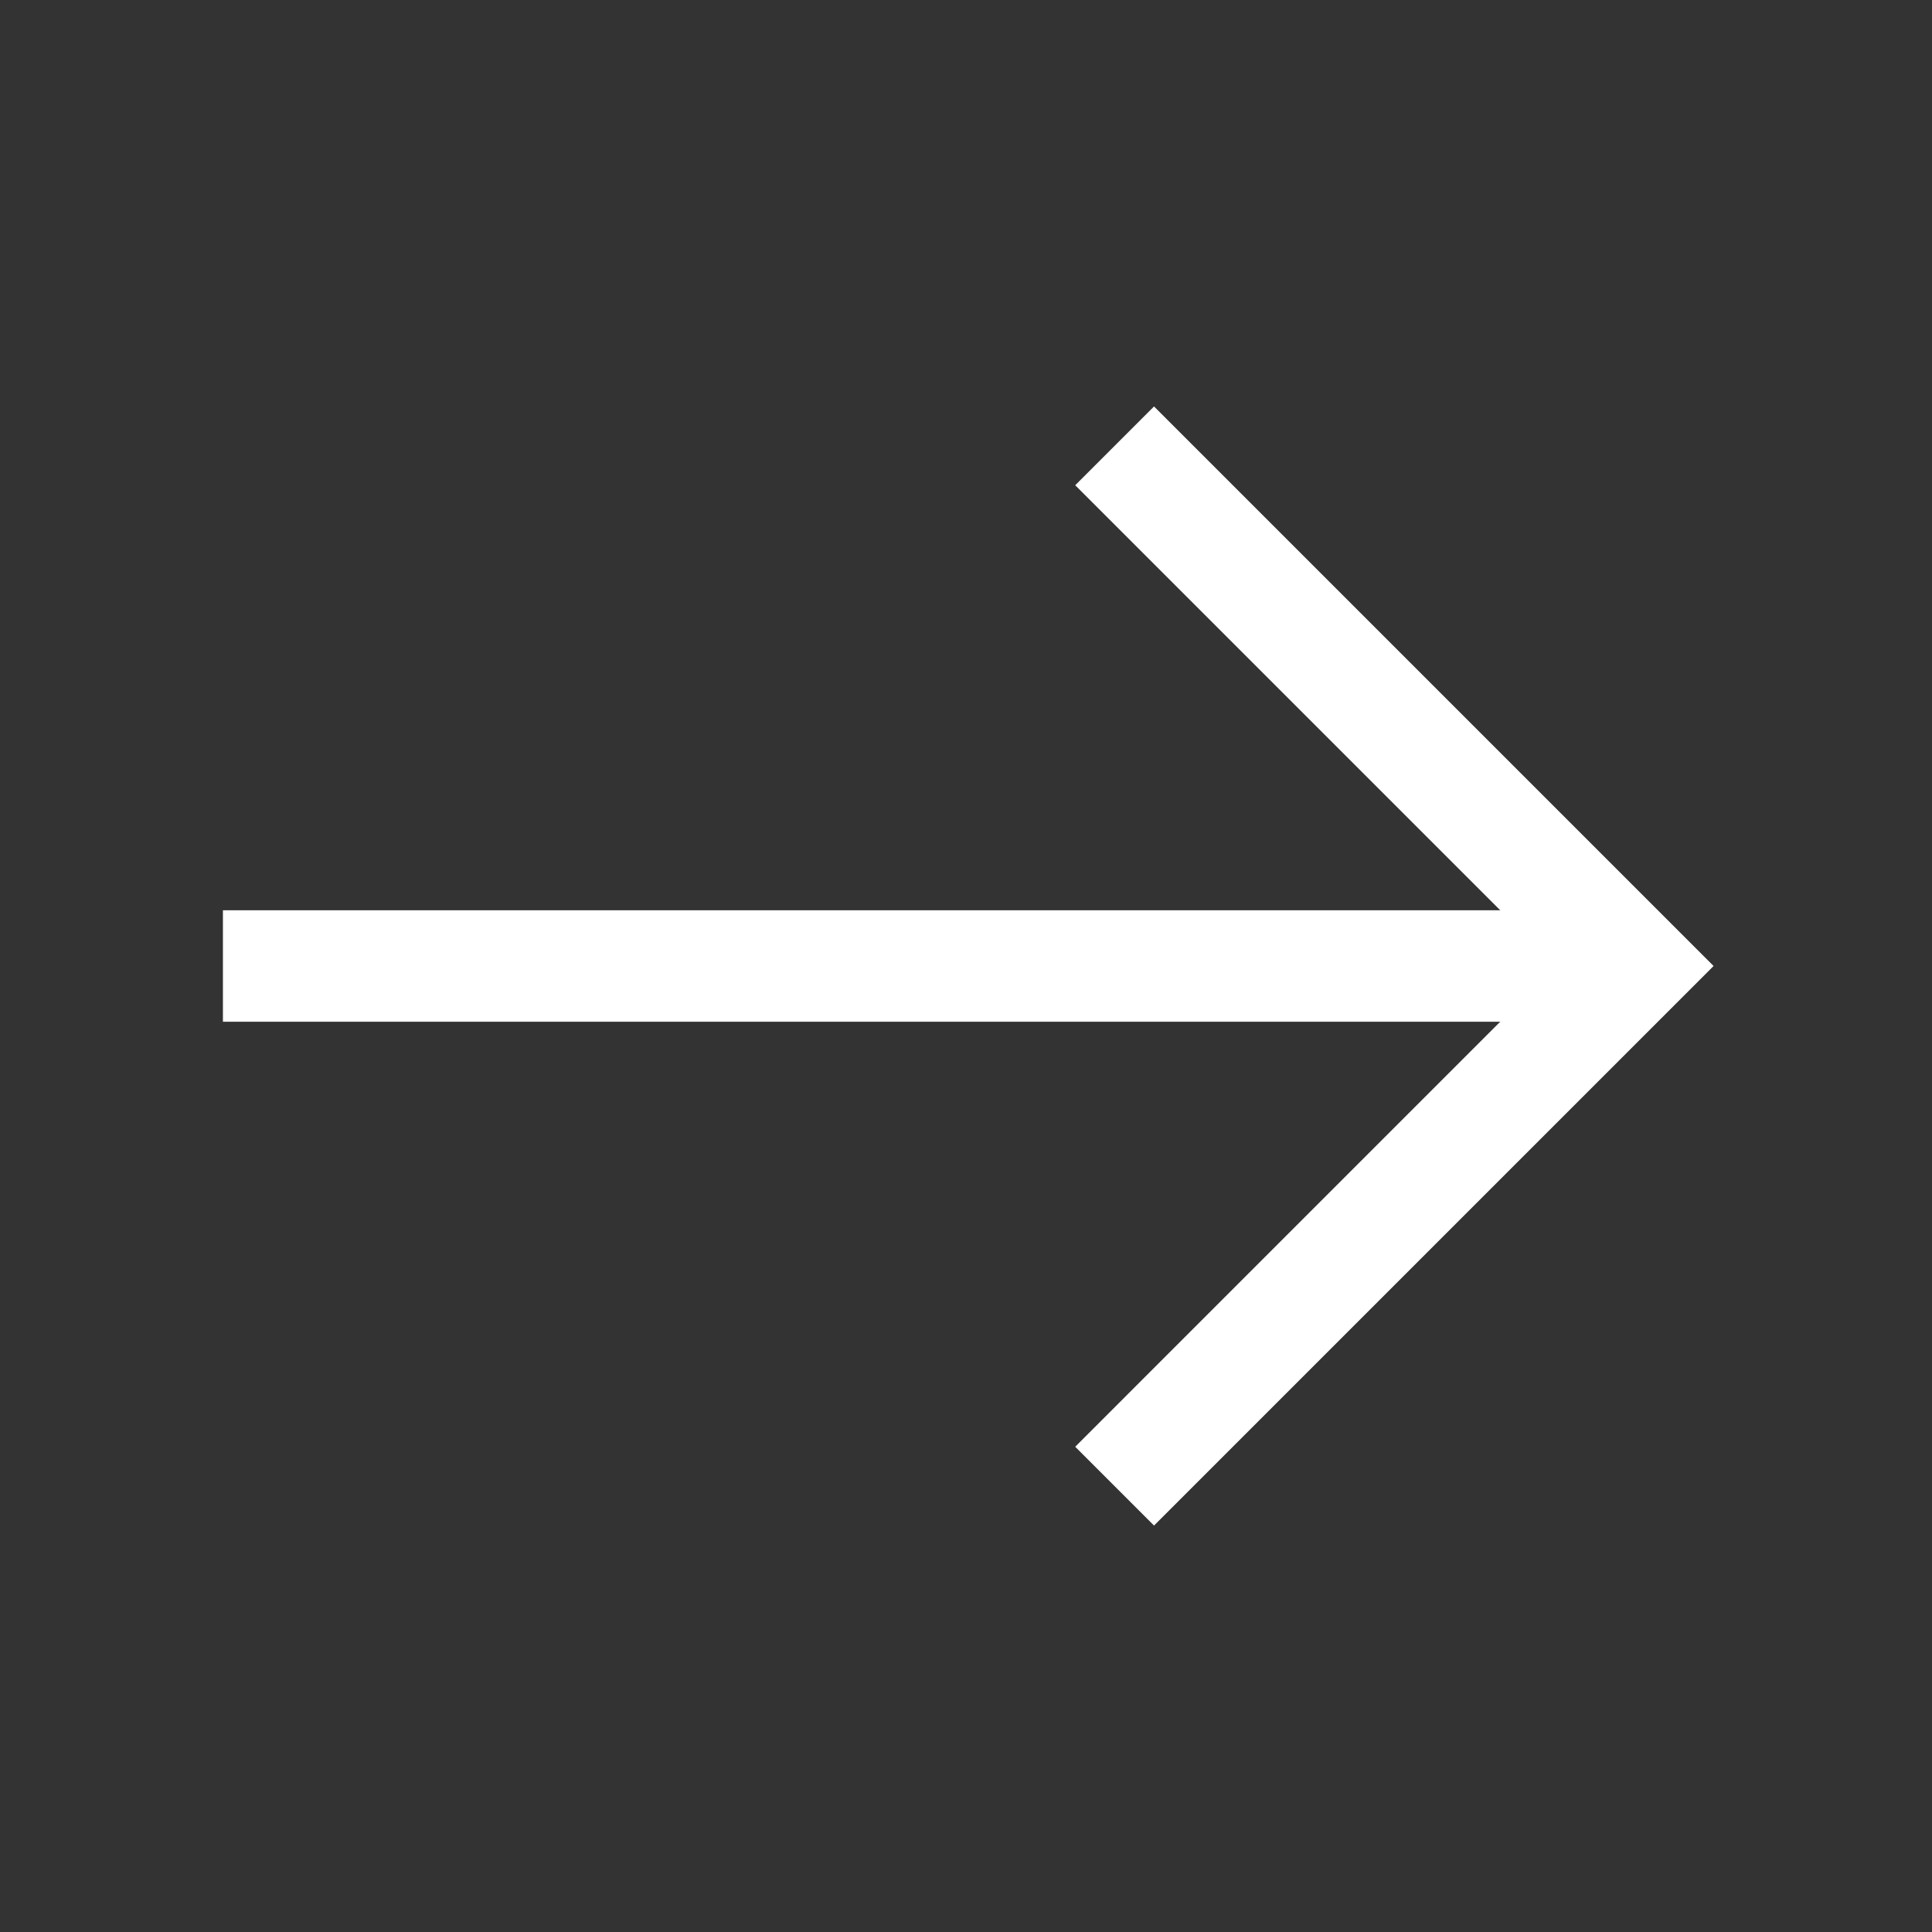
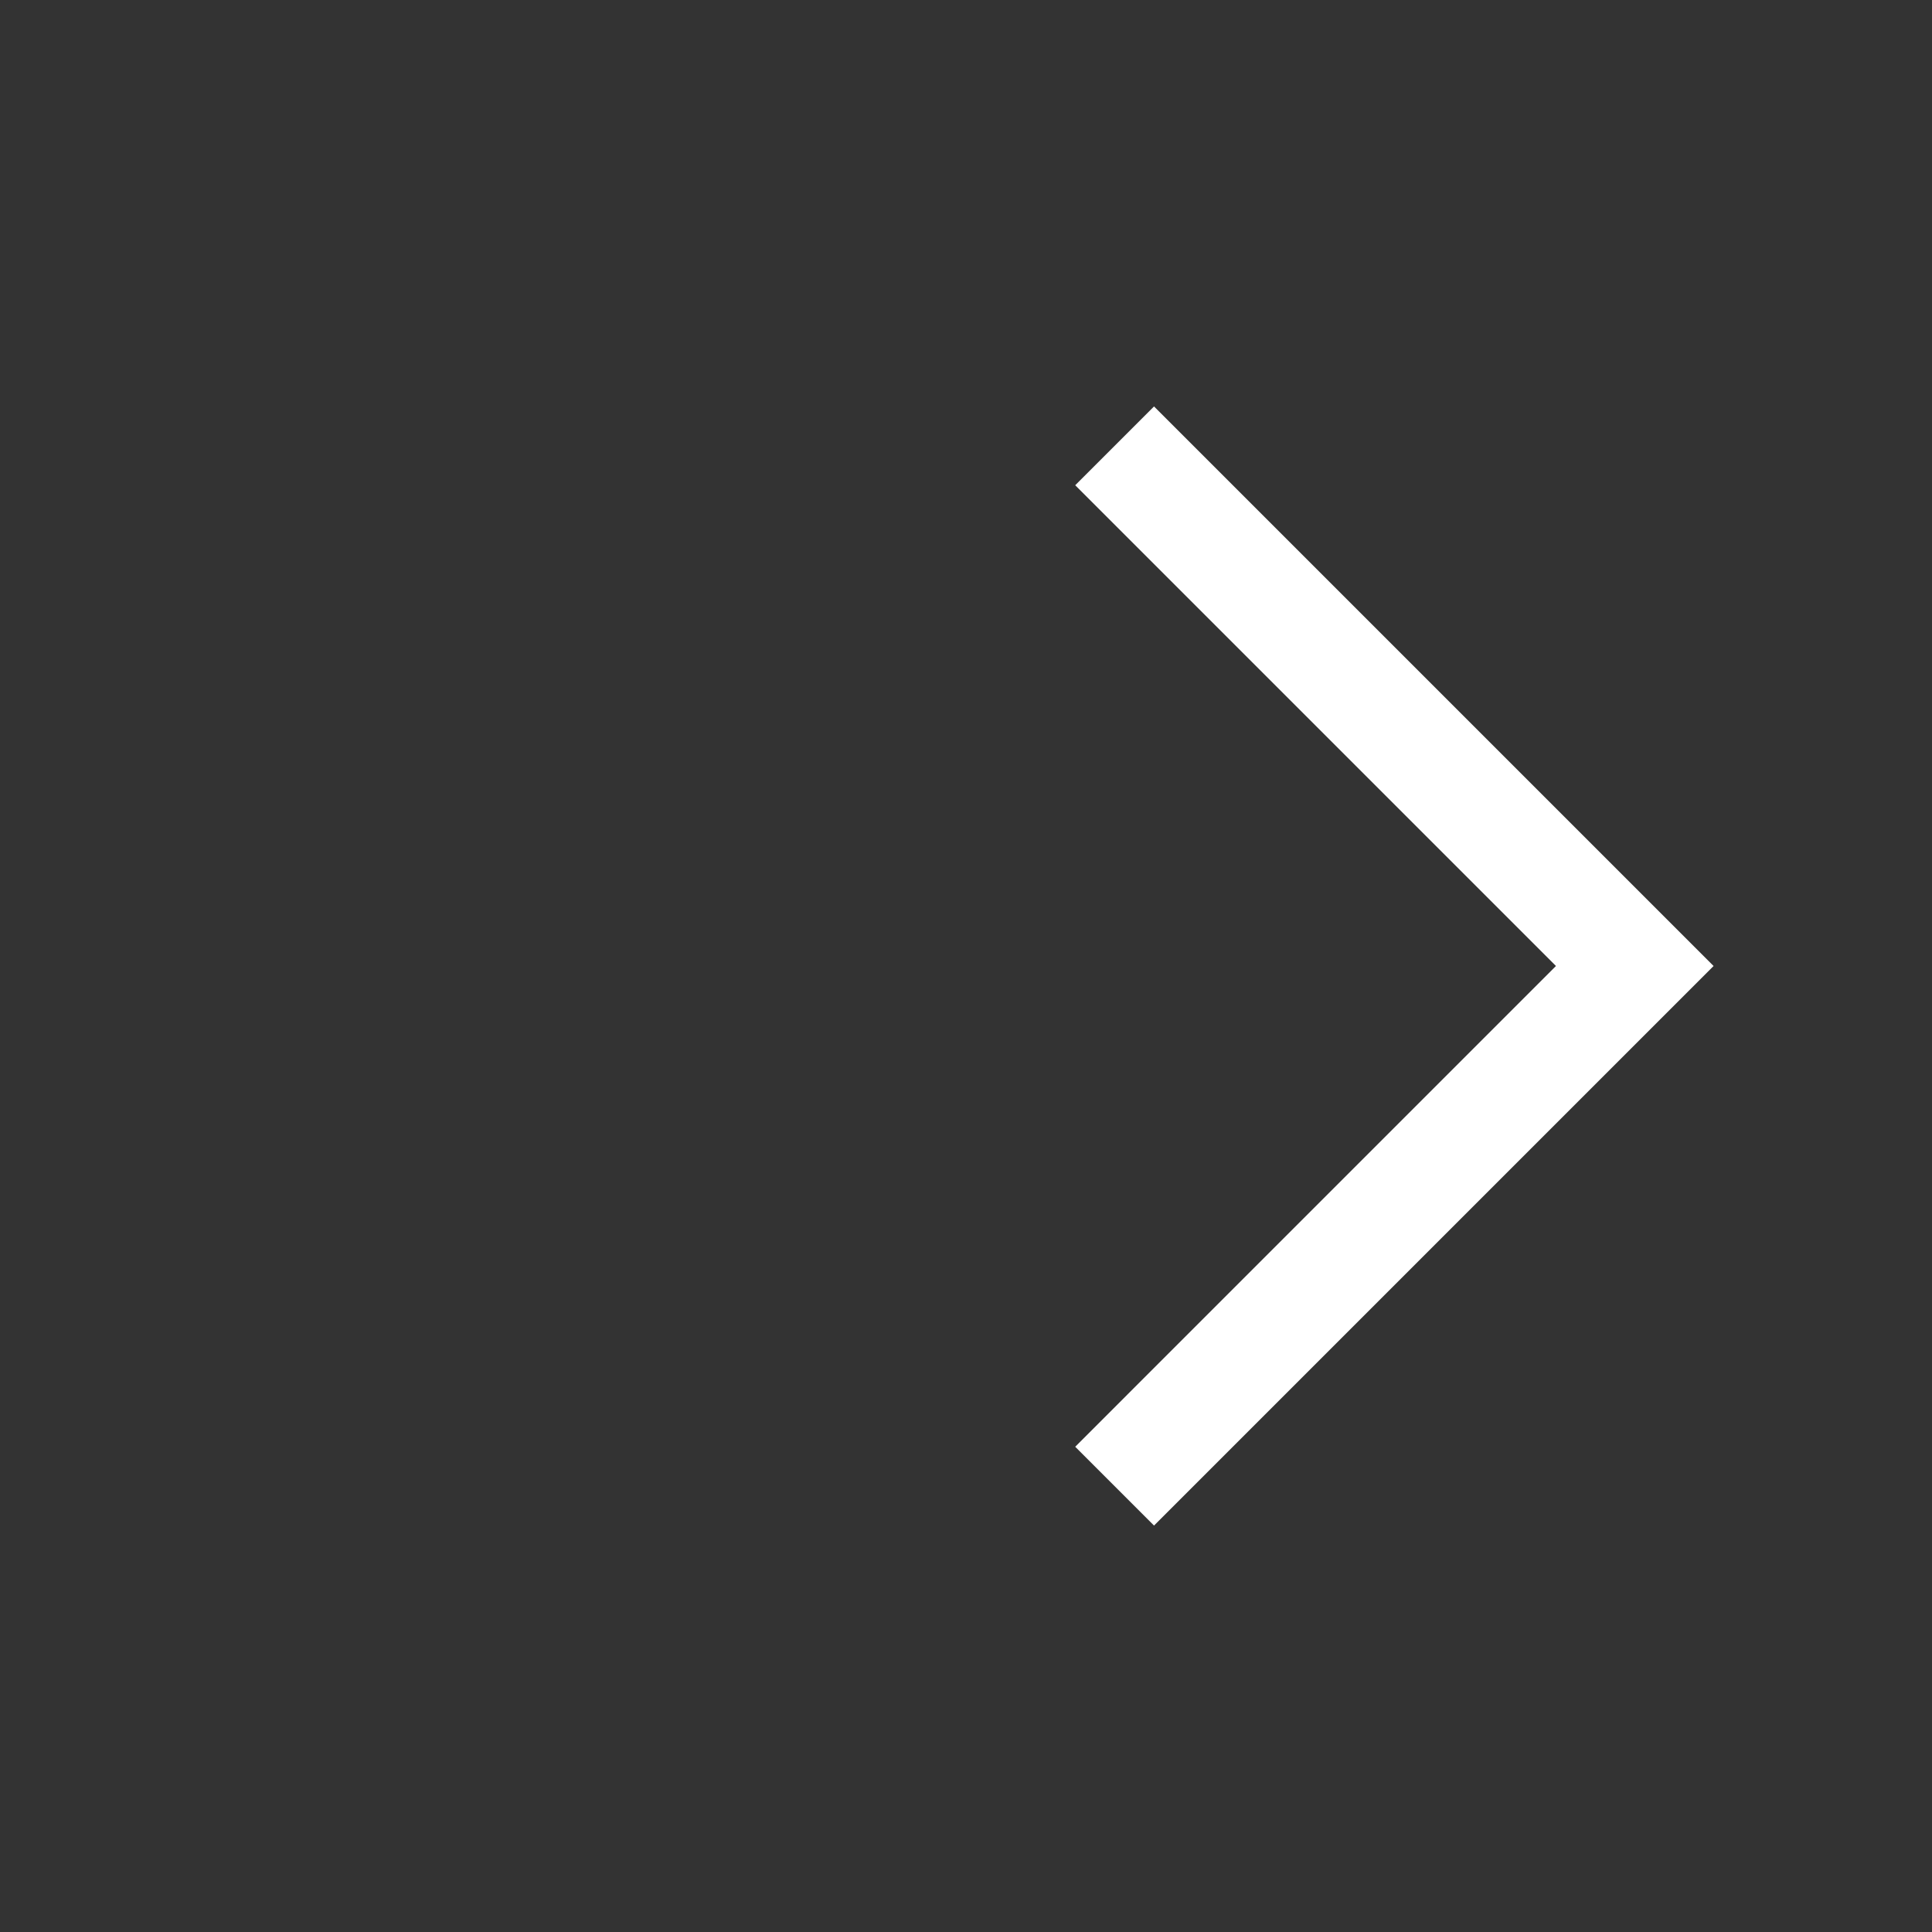
<svg xmlns="http://www.w3.org/2000/svg" width="26" height="26" viewBox="0 0 26 26" fill="none">
  <rect x="0" y="0" width="26" height="26" fill="#333333" stroke="none" />
-   <path d="M3 13L22 13" stroke="white" stroke-width="1.5" />
  <path d="M15 6L22 13L15 20" stroke="white" stroke-width="1.5" />
</svg>